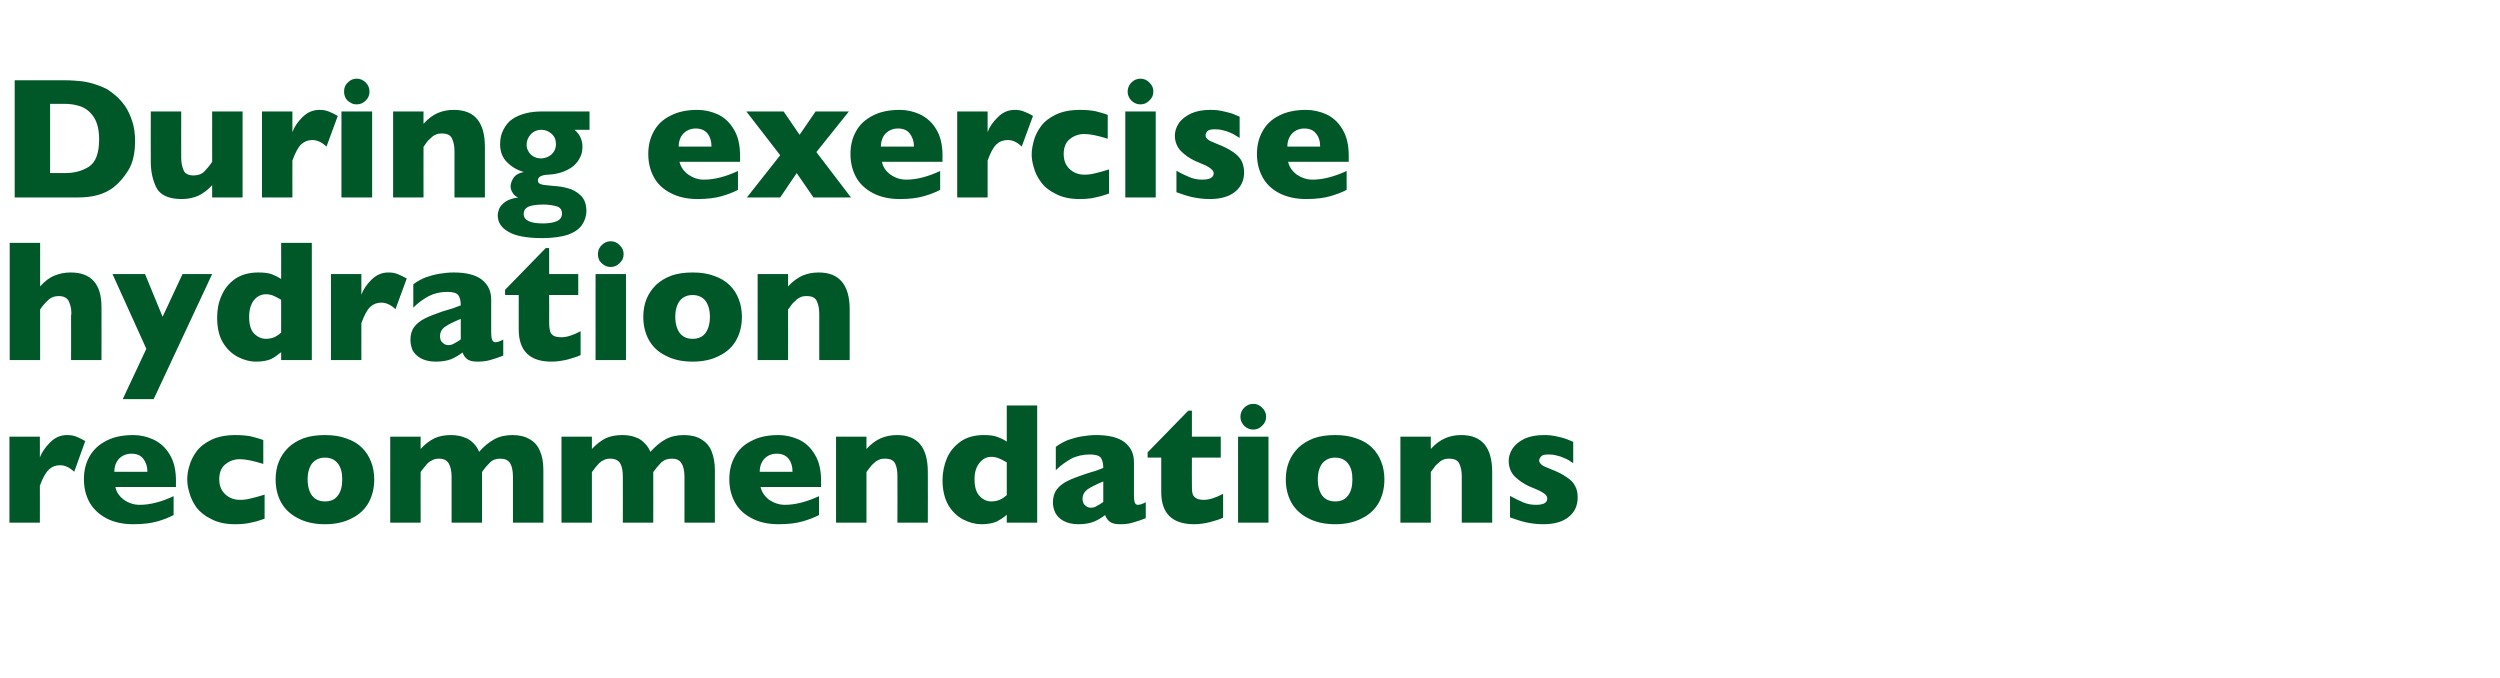
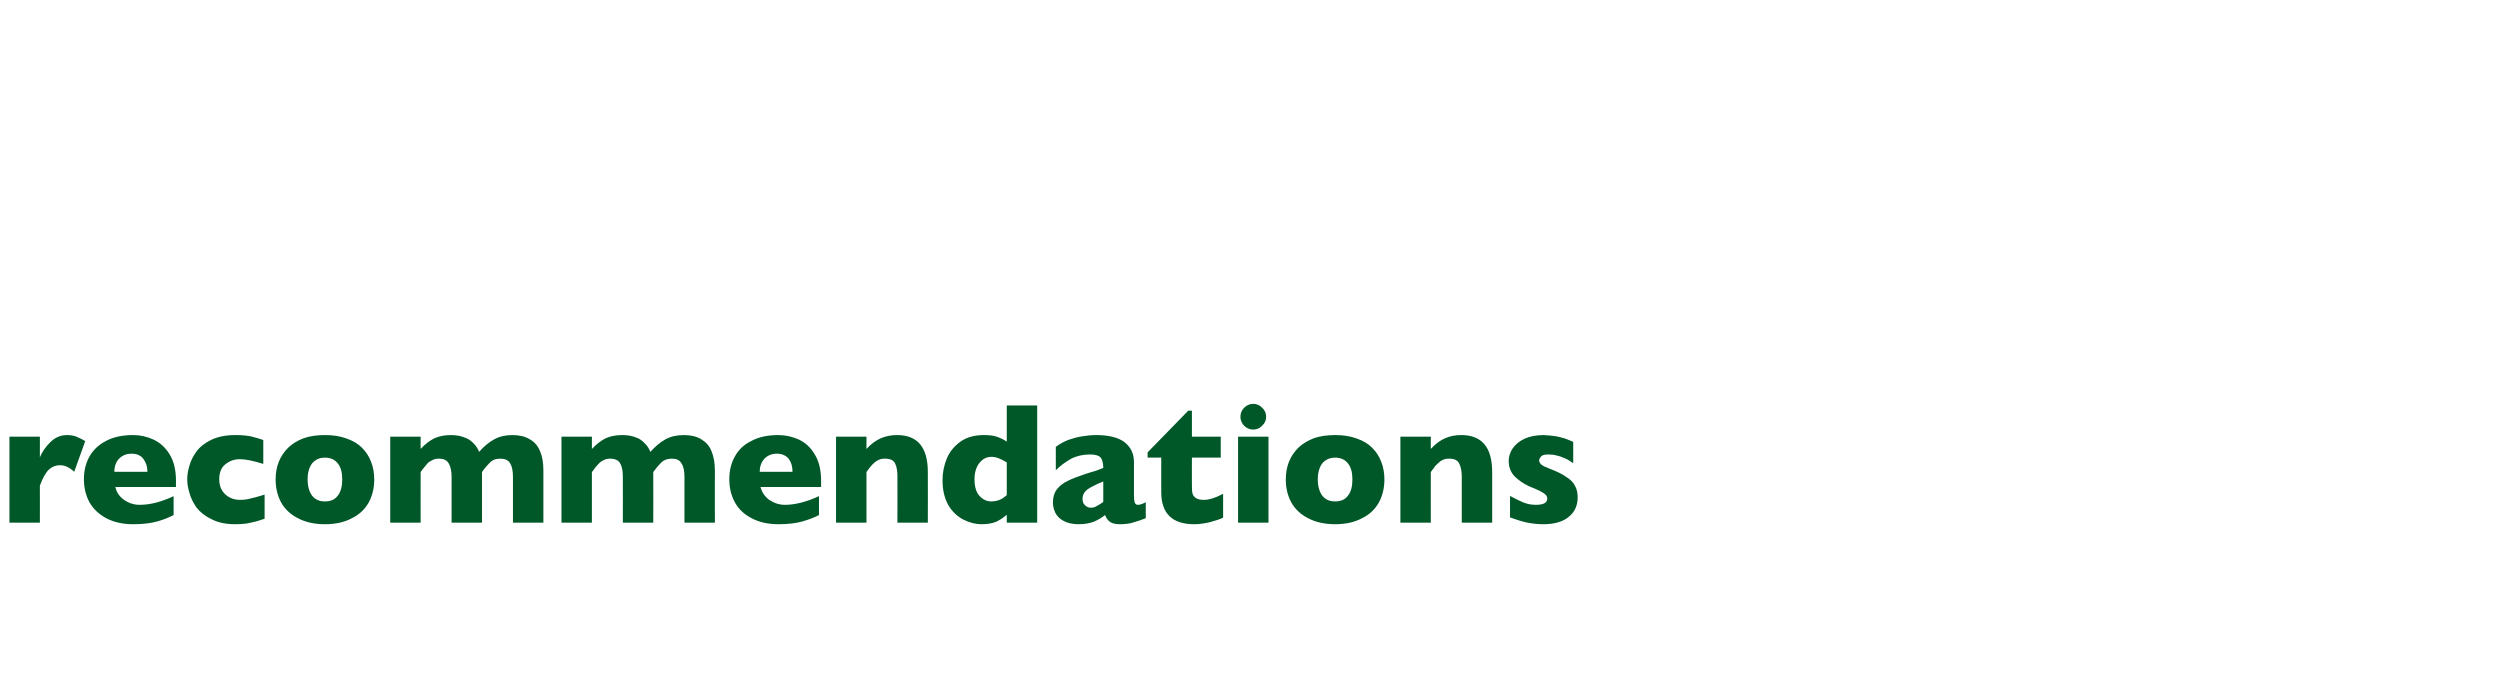
<svg xmlns="http://www.w3.org/2000/svg" version="1.1" width="953.3px" height="258.5px" viewBox="0 -30 953.3 258.5" style="top:-30px">
  <desc>During exercise hydration recommendations</desc>
  <defs />
  <g id="Polygon200505">
-     <path d="M 32.5 138.2 C 32.5 138.2 28.3 149.9 28.3 149.9 C 26.5 148.2 24.7 147.4 22.9 147.4 C 21.3 147.4 19.9 147.9 18.7 149 C 17.5 150.1 16.3 152.2 15.2 155.2 C 15.24 155.16 15.2 169.3 15.2 169.3 L 3.6 169.3 L 3.6 136.5 L 15.2 136.5 C 15.2 136.5 15.24 144.4 15.2 144.4 C 16 142.4 17.3 140.5 19.1 138.7 C 21 136.8 23.1 135.9 25.6 135.9 C 26.9 135.9 28.1 136.1 29.1 136.5 C 30 136.9 31.2 137.4 32.5 138.2 Z M 67.1 155.7 C 67.1 155.7 43.96 155.68 44 155.7 C 44.4 157.7 45.5 159.3 47.3 160.6 C 49 161.8 51 162.5 53.3 162.5 C 57.2 162.5 61.5 161.4 66.2 159.2 C 66.2 159.2 66.2 166.4 66.2 166.4 C 64.5 167.3 62.5 168.1 60.1 168.8 C 57.6 169.5 54.6 169.9 50.8 169.9 C 46.8 169.9 43.3 169.1 40.5 167.6 C 37.7 166.1 35.6 164.1 34.1 161.5 C 32.7 158.9 32 156 32 152.7 C 32 149.5 32.7 146.6 34.1 144.1 C 35.6 141.5 37.7 139.5 40.5 138.1 C 43.3 136.6 46.8 135.9 50.8 135.9 C 53.5 135.9 56.1 136.5 58.5 137.6 C 61 138.8 63.1 140.6 64.7 143.3 C 66.3 145.9 67.1 149.2 67.1 153.4 C 67.06 153.36 67.1 155.7 67.1 155.7 Z M 56.2 149.9 C 56.2 147.8 55.6 146.2 54.6 144.9 C 53.6 143.6 52.1 143 50.1 143 C 48.2 143 46.6 143.7 45.4 144.9 C 44.2 146.2 43.6 147.9 43.6 149.9 C 43.6 149.9 56.2 149.9 56.2 149.9 Z M 100.9 167.8 C 99.9 168.1 98.9 168.5 97.8 168.8 C 96.7 169.1 95.5 169.3 94.2 169.6 C 92.8 169.8 91.4 169.9 89.8 169.9 C 86.2 169.9 83.2 169.3 80.7 168 C 78.2 166.8 76.3 165.3 74.9 163.5 C 73.6 161.6 72.7 159.8 72.2 157.8 C 71.6 155.9 71.4 154.2 71.4 152.8 C 71.4 151.3 71.6 149.6 72.2 147.7 C 72.7 145.8 73.6 144 74.9 142.2 C 76.2 140.4 78.1 138.9 80.6 137.7 C 83.1 136.5 86.2 135.9 89.8 135.9 C 92.2 135.9 94.2 136.1 95.7 136.4 C 97.2 136.8 98.8 137.2 100.4 137.8 C 100.4 137.8 100.4 146.9 100.4 146.9 C 96.6 145.7 93.6 145.1 91.5 145.1 C 89.4 145.1 87.6 145.7 86 147 C 84.4 148.2 83.6 150.2 83.6 152.8 C 83.6 154.5 84 156 84.8 157.2 C 85.6 158.4 86.6 159.2 87.8 159.8 C 89 160.4 90.3 160.6 91.5 160.6 C 92.7 160.6 94 160.5 95.5 160.1 C 96.9 159.8 98.7 159.3 100.9 158.6 C 100.9 158.6 100.9 167.8 100.9 167.8 Z M 142.7 152.8 C 142.7 156.1 142 159 140.6 161.6 C 139.2 164.1 137.1 166.2 134.2 167.6 C 131.4 169.1 128 169.9 123.9 169.9 C 119.9 169.9 116.4 169.1 113.6 167.6 C 110.8 166.2 108.6 164.1 107.2 161.6 C 105.8 159 105.1 156.1 105.1 152.8 C 105.1 150.4 105.5 148.1 106.3 146.1 C 107.1 144.1 108.3 142.3 109.9 140.7 C 111.5 139.2 113.4 138 115.8 137.1 C 118.1 136.3 120.8 135.9 123.9 135.9 C 127 135.9 129.7 136.3 132.1 137.2 C 134.5 138 136.5 139.2 138 140.7 C 139.6 142.3 140.7 144 141.5 146.1 C 142.3 148.1 142.7 150.4 142.7 152.8 Z M 130.5 152.8 C 130.5 150.2 130 148.2 128.8 146.7 C 127.7 145.3 126.1 144.5 123.9 144.5 C 121.8 144.5 120.2 145.3 119 146.7 C 117.9 148.2 117.3 150.2 117.3 152.8 C 117.3 155.4 117.9 157.5 119 159 C 120.2 160.5 121.8 161.2 123.9 161.2 C 126.1 161.2 127.7 160.5 128.8 159 C 130 157.5 130.5 155.4 130.5 152.8 Z M 207.2 169.3 L 195.6 169.3 C 195.6 169.3 195.62 151.78 195.6 151.8 C 195.6 149.5 195.2 147.7 194.5 146.6 C 193.7 145.4 192.5 144.9 190.8 144.9 C 189.2 144.9 187.9 145.3 186.9 146.3 C 185.9 147.3 184.8 148.5 183.8 150 C 183.79 150.01 183.8 169.3 183.8 169.3 L 172.2 169.3 C 172.2 169.3 172.19 151.78 172.2 151.8 C 172.2 149.6 171.8 147.9 171.1 146.7 C 170.4 145.5 169.2 144.9 167.4 144.9 C 166.5 144.9 165.7 145 165 145.4 C 164.3 145.7 163.7 146.1 163.2 146.5 C 162.8 147 162.2 147.6 161.6 148.4 C 160.9 149.3 160.5 149.8 160.4 150 C 160.36 150.01 160.4 169.3 160.4 169.3 L 148.8 169.3 L 148.8 136.5 L 160.4 136.5 C 160.4 136.5 160.36 141.18 160.4 141.2 C 162.1 139.3 163.9 138 165.7 137.1 C 167.5 136.3 169.6 135.9 171.9 135.9 C 173 135.9 174.1 136 175.1 136.2 C 176.1 136.4 177.1 136.8 178.1 137.2 C 179.1 137.7 180 138.4 180.8 139.3 C 181.6 140.1 182.2 141.1 182.7 142.3 C 184.5 140.2 186.5 138.6 188.5 137.5 C 190.5 136.4 192.8 135.9 195.4 135.9 C 198 135.9 200.2 136.4 202 137.5 C 203.8 138.5 205.1 140 205.9 142 C 206.8 144 207.2 146.4 207.2 149.3 C 207.22 149.27 207.2 169.3 207.2 169.3 Z M 272.6 169.3 L 261 169.3 C 261 169.3 260.97 151.78 261 151.8 C 261 149.5 260.6 147.7 259.8 146.6 C 259.1 145.4 257.9 144.9 256.2 144.9 C 254.6 144.9 253.3 145.3 252.2 146.3 C 251.2 147.3 250.2 148.5 249.1 150 C 249.14 150.01 249.1 169.3 249.1 169.3 L 237.5 169.3 C 237.5 169.3 237.54 151.78 237.5 151.8 C 237.5 149.6 237.2 147.9 236.5 146.7 C 235.8 145.5 234.5 144.9 232.7 144.9 C 231.8 144.9 231.1 145 230.3 145.4 C 229.6 145.7 229 146.1 228.6 146.5 C 228.1 147 227.6 147.6 226.9 148.4 C 226.3 149.3 225.9 149.8 225.7 150 C 225.71 150.01 225.7 169.3 225.7 169.3 L 214.1 169.3 L 214.1 136.5 L 225.7 136.5 C 225.7 136.5 225.71 141.18 225.7 141.2 C 227.5 139.3 229.2 138 231 137.1 C 232.8 136.3 234.9 135.9 237.3 135.9 C 238.4 135.9 239.5 136 240.5 136.2 C 241.5 136.4 242.5 136.8 243.5 137.2 C 244.4 137.7 245.3 138.4 246.1 139.3 C 246.9 140.1 247.5 141.1 248 142.3 C 249.9 140.2 251.8 138.6 253.8 137.5 C 255.8 136.4 258.2 135.9 260.8 135.9 C 263.4 135.9 265.6 136.4 267.4 137.5 C 269.1 138.5 270.5 140 271.3 142 C 272.1 144 272.6 146.4 272.6 149.3 C 272.57 149.27 272.6 169.3 272.6 169.3 Z M 313.1 155.7 C 313.1 155.7 290.01 155.68 290 155.7 C 290.5 157.7 291.6 159.3 293.3 160.6 C 295.1 161.8 297.1 162.5 299.3 162.5 C 303.2 162.5 307.5 161.4 312.3 159.2 C 312.3 159.2 312.3 166.4 312.3 166.4 C 310.6 167.3 308.5 168.1 306.1 168.8 C 303.7 169.5 300.6 169.9 296.9 169.9 C 292.8 169.9 289.4 169.1 286.6 167.6 C 283.7 166.1 281.6 164.1 280.2 161.5 C 278.8 158.9 278.1 156 278.1 152.7 C 278.1 149.5 278.8 146.6 280.2 144.1 C 281.6 141.5 283.7 139.5 286.6 138.1 C 289.4 136.6 292.8 135.9 296.9 135.9 C 299.5 135.9 302.1 136.5 304.6 137.6 C 307.1 138.8 309.1 140.6 310.7 143.3 C 312.3 145.9 313.1 149.2 313.1 153.4 C 313.11 153.36 313.1 155.7 313.1 155.7 Z M 302.2 149.9 C 302.2 147.8 301.7 146.2 300.7 144.9 C 299.6 143.6 298.1 143 296.2 143 C 294.2 143 292.7 143.7 291.5 144.9 C 290.3 146.2 289.7 147.9 289.7 149.9 C 289.7 149.9 302.2 149.9 302.2 149.9 Z M 353.8 169.3 L 342.2 169.3 C 342.2 169.3 342.25 151.59 342.2 151.6 C 342.2 149.8 342 148.2 341.4 146.9 C 340.8 145.5 339.5 144.9 337.5 144.9 C 336.5 144.9 335.7 145 335 145.4 C 334.3 145.7 333.6 146.2 333 146.8 C 332.5 147.3 332 147.8 331.6 148.4 C 331.2 148.9 330.8 149.4 330.4 150 C 330.42 150.01 330.4 169.3 330.4 169.3 L 318.8 169.3 L 318.8 136.5 L 330.4 136.5 C 330.4 136.5 330.42 141.18 330.4 141.2 C 332.2 139.2 334.1 137.9 335.9 137.1 C 337.8 136.3 339.8 135.9 342.1 135.9 C 349.9 135.9 353.8 140.6 353.8 150 C 353.85 150.01 353.8 169.3 353.8 169.3 Z M 395.5 169.3 L 383.9 169.3 C 383.9 169.3 383.88 166.31 383.9 166.3 C 382.7 167.3 381.4 168.2 380 168.9 C 378.6 169.5 376.7 169.9 374.3 169.9 C 372 169.9 369.6 169.3 367.3 168.1 C 365 166.9 363.1 165.1 361.6 162.6 C 360.2 160.1 359.4 156.9 359.4 153.1 C 359.4 150.1 360 147.3 361.1 144.7 C 362.2 142.1 364 140 366.4 138.3 C 368.7 136.7 371.7 135.9 375.1 135.9 C 377.3 135.9 379 136.1 380.3 136.6 C 381.7 137.1 382.9 137.7 383.9 138.4 C 383.88 138.41 383.9 124.6 383.9 124.6 L 395.5 124.6 L 395.5 169.3 Z M 383.9 158.8 C 383.9 158.8 383.9 146.3 383.9 146.3 C 382.5 145.5 381.5 145 380.7 144.7 C 379.9 144.4 379 144.2 378 144.2 C 376.2 144.2 374.7 145 373.5 146.5 C 372.2 148.1 371.6 150.2 371.6 152.8 C 371.6 155.7 372.3 157.9 373.6 159.2 C 374.8 160.5 376.3 161.2 378 161.2 C 379.4 161.2 380.5 160.9 381.4 160.5 C 382.3 160.1 383.1 159.5 383.9 158.8 Z M 436.9 167.6 C 435.2 168.3 433.6 168.8 432.2 169.2 C 430.8 169.7 429 169.9 427 169.9 C 425.1 169.9 423.8 169.5 423 168.8 C 422.3 168.2 421.7 167.3 421.4 166.4 C 420.1 167.4 418.8 168.2 417.2 168.9 C 415.7 169.5 413.7 169.9 411.2 169.9 C 408.9 169.9 406.9 169.4 405.5 168.6 C 404 167.8 403 166.7 402.4 165.5 C 401.8 164.2 401.5 162.9 401.5 161.6 C 401.5 159.6 402 157.9 403 156.6 C 404 155.3 405.4 154.2 407.1 153.4 C 408.8 152.5 411.1 151.7 414 150.7 C 415.6 150.2 416.8 149.8 417.6 149.6 C 418.4 149.3 419.1 149.1 419.5 148.9 C 419.9 148.8 420.3 148.6 420.7 148.4 C 420.7 146.8 420.4 145.5 419.8 144.6 C 419.1 143.7 417.7 143.3 415.6 143.3 C 413.1 143.3 410.7 143.8 408.5 144.9 C 406.4 146.1 404.4 147.5 402.6 149.3 C 402.6 149.3 402.6 140.4 402.6 140.4 C 404 139.3 405.6 138.5 407.2 137.8 C 408.9 137.2 410.7 136.7 412.5 136.4 C 414.3 136.1 416.2 135.9 418 135.9 C 422.8 135.9 426.4 136.8 428.8 138.6 C 431.2 140.5 432.4 143 432.4 146.2 C 432.4 146.2 432.4 158.9 432.4 158.9 C 432.4 160.1 432.5 161 432.7 161.6 C 432.9 162.2 433.3 162.5 433.9 162.5 C 434.7 162.5 435.6 162.2 436.9 161.5 C 436.9 161.5 436.9 167.6 436.9 167.6 Z M 420.7 161.4 C 420.7 161.4 420.7 153.6 420.7 153.6 C 418 154.7 416 155.7 414.7 156.6 C 413.5 157.5 412.8 158.7 412.8 160.2 C 412.8 161.3 413.1 162.2 413.8 162.7 C 414.4 163.3 415.1 163.6 416 163.6 C 416.8 163.6 417.6 163.4 418.3 162.9 C 419.1 162.5 419.9 162 420.7 161.4 Z M 466.4 167.4 C 465.2 168 463.6 168.5 461.4 169.1 C 459.3 169.6 457.3 169.9 455.4 169.9 C 447 169.9 442.8 165.8 442.8 157.6 C 442.83 157.61 442.8 144.5 442.8 144.5 L 437.6 144.5 L 437.6 142.5 L 453.1 126.6 L 454.5 126.6 L 454.5 136.5 L 465.5 136.5 L 465.5 144.5 L 454.5 144.5 C 454.5 144.5 454.46 155.03 454.5 155 C 454.5 156.3 454.5 157.2 454.7 158 C 454.8 158.8 455.3 159.4 456 159.9 C 456.7 160.4 457.7 160.6 459.1 160.6 C 461 160.6 463.4 159.9 466.4 158.3 C 466.4 158.3 466.4 167.4 466.4 167.4 Z M 482.8 128.9 C 482.8 130.3 482.3 131.4 481.3 132.3 C 480.4 133.3 479.2 133.8 477.9 133.8 C 477 133.8 476.2 133.6 475.4 133.1 C 474.7 132.7 474.1 132.1 473.7 131.4 C 473.2 130.6 473 129.8 473 128.9 C 473 127.6 473.5 126.4 474.4 125.5 C 475.4 124.5 476.5 124 477.9 124 C 479.2 124 480.4 124.5 481.3 125.5 C 482.3 126.4 482.8 127.6 482.8 128.9 Z M 483.7 169.3 L 472.1 169.3 L 472.1 136.5 L 483.7 136.5 L 483.7 169.3 Z M 527.9 152.8 C 527.9 156.1 527.2 159 525.8 161.6 C 524.4 164.1 522.3 166.2 519.4 167.6 C 516.6 169.1 513.2 169.9 509.1 169.9 C 505.1 169.9 501.6 169.1 498.8 167.6 C 496 166.2 493.8 164.1 492.4 161.6 C 491 159 490.3 156.1 490.3 152.8 C 490.3 150.4 490.7 148.1 491.5 146.1 C 492.3 144.1 493.5 142.3 495.1 140.7 C 496.7 139.2 498.7 138 501 137.1 C 503.3 136.3 506 135.9 509.1 135.9 C 512.2 135.9 514.9 136.3 517.3 137.2 C 519.7 138 521.7 139.2 523.2 140.7 C 524.8 142.3 525.9 144 526.7 146.1 C 527.5 148.1 527.9 150.4 527.9 152.8 Z M 515.7 152.8 C 515.7 150.2 515.2 148.2 514 146.7 C 512.9 145.3 511.3 144.5 509.1 144.5 C 507 144.5 505.4 145.3 504.2 146.7 C 503.1 148.2 502.5 150.2 502.5 152.8 C 502.5 155.4 503.1 157.5 504.2 159 C 505.4 160.5 507 161.2 509.1 161.2 C 511.3 161.2 512.9 160.5 514 159 C 515.2 157.5 515.7 155.4 515.7 152.8 Z M 569 169.3 L 557.4 169.3 C 557.4 169.3 557.39 151.59 557.4 151.6 C 557.4 149.8 557.1 148.2 556.5 146.9 C 555.9 145.5 554.6 144.9 552.6 144.9 C 551.7 144.9 550.8 145 550.1 145.4 C 549.4 145.7 548.8 146.2 548.2 146.8 C 547.6 147.3 547.1 147.8 546.8 148.4 C 546.4 148.9 546 149.4 545.6 150 C 545.56 150.01 545.6 169.3 545.6 169.3 L 534 169.3 L 534 136.5 L 545.6 136.5 C 545.6 136.5 545.56 141.18 545.6 141.2 C 547.4 139.2 549.2 137.9 551.1 137.1 C 552.9 136.3 554.9 135.9 557.2 135.9 C 565.1 135.9 569 140.6 569 150 C 568.99 150.01 569 169.3 569 169.3 Z M 601.6 159.7 C 601.6 162.7 600.5 165.2 598.3 167 C 596.1 168.9 592.8 169.9 588.5 169.9 C 586.1 169.9 583.9 169.6 582 169.2 C 580.1 168.8 578.1 168.1 575.8 167.3 C 575.8 167.3 575.8 159.1 575.8 159.1 C 577.8 160.2 579.5 161 580.9 161.6 C 582.4 162.2 583.9 162.5 585.7 162.5 C 588.6 162.5 590 161.7 590 160.1 C 590 159.6 589.8 159.1 589.4 158.7 C 589 158.2 588.2 157.8 587.2 157.2 C 586.1 156.7 584.8 156.1 583 155.4 C 580.9 154.4 579 153.1 577.5 151.6 C 576 150 575.3 148 575.3 145.7 C 575.3 144.1 575.8 142.5 576.8 141 C 577.8 139.5 579.3 138.3 581.3 137.3 C 583.3 136.4 585.8 135.9 588.6 135.9 C 589.3 135.9 590.2 135.9 591.2 136 C 592.3 136.1 593.7 136.4 595.3 136.8 C 596.9 137.2 598.4 137.8 599.9 138.5 C 599.9 138.5 599.9 146.6 599.9 146.6 C 599.2 146.2 598.6 145.8 598.2 145.5 C 597.7 145.2 597.1 144.9 596.3 144.6 C 595.5 144.2 594.6 143.9 593.6 143.7 C 592.6 143.4 591.5 143.3 590.4 143.3 C 589.1 143.3 588.1 143.5 587.7 144 C 587.2 144.6 586.9 145.1 586.9 145.6 C 586.9 146.1 587.2 146.6 587.7 147.1 C 588.2 147.6 589.3 148.1 591.1 148.8 C 593.7 149.8 595.8 150.8 597.3 151.9 C 598.9 152.9 600 154 600.6 155.3 C 601.3 156.5 601.6 158 601.6 159.7 Z " stroke="none" fill="#005829" />
+     <path d="M 32.5 138.2 C 32.5 138.2 28.3 149.9 28.3 149.9 C 26.5 148.2 24.7 147.4 22.9 147.4 C 21.3 147.4 19.9 147.9 18.7 149 C 17.5 150.1 16.3 152.2 15.2 155.2 C 15.24 155.16 15.2 169.3 15.2 169.3 L 3.6 169.3 L 3.6 136.5 L 15.2 136.5 C 15.2 136.5 15.24 144.4 15.2 144.4 C 16 142.4 17.3 140.5 19.1 138.7 C 21 136.8 23.1 135.9 25.6 135.9 C 26.9 135.9 28.1 136.1 29.1 136.5 C 30 136.9 31.2 137.4 32.5 138.2 Z M 67.1 155.7 C 67.1 155.7 43.96 155.68 44 155.7 C 44.4 157.7 45.5 159.3 47.3 160.6 C 49 161.8 51 162.5 53.3 162.5 C 57.2 162.5 61.5 161.4 66.2 159.2 C 66.2 159.2 66.2 166.4 66.2 166.4 C 64.5 167.3 62.5 168.1 60.1 168.8 C 57.6 169.5 54.6 169.9 50.8 169.9 C 46.8 169.9 43.3 169.1 40.5 167.6 C 37.7 166.1 35.6 164.1 34.1 161.5 C 32.7 158.9 32 156 32 152.7 C 32 149.5 32.7 146.6 34.1 144.1 C 35.6 141.5 37.7 139.5 40.5 138.1 C 43.3 136.6 46.8 135.9 50.8 135.9 C 53.5 135.9 56.1 136.5 58.5 137.6 C 61 138.8 63.1 140.6 64.7 143.3 C 66.3 145.9 67.1 149.2 67.1 153.4 C 67.06 153.36 67.1 155.7 67.1 155.7 Z M 56.2 149.9 C 56.2 147.8 55.6 146.2 54.6 144.9 C 53.6 143.6 52.1 143 50.1 143 C 48.2 143 46.6 143.7 45.4 144.9 C 44.2 146.2 43.6 147.9 43.6 149.9 C 43.6 149.9 56.2 149.9 56.2 149.9 Z M 100.9 167.8 C 99.9 168.1 98.9 168.5 97.8 168.8 C 96.7 169.1 95.5 169.3 94.2 169.6 C 92.8 169.8 91.4 169.9 89.8 169.9 C 86.2 169.9 83.2 169.3 80.7 168 C 78.2 166.8 76.3 165.3 74.9 163.5 C 73.6 161.6 72.7 159.8 72.2 157.8 C 71.6 155.9 71.4 154.2 71.4 152.8 C 71.4 151.3 71.6 149.6 72.2 147.7 C 72.7 145.8 73.6 144 74.9 142.2 C 76.2 140.4 78.1 138.9 80.6 137.7 C 83.1 136.5 86.2 135.9 89.8 135.9 C 92.2 135.9 94.2 136.1 95.7 136.4 C 97.2 136.8 98.8 137.2 100.4 137.8 C 100.4 137.8 100.4 146.9 100.4 146.9 C 96.6 145.7 93.6 145.1 91.5 145.1 C 89.4 145.1 87.6 145.7 86 147 C 84.4 148.2 83.6 150.2 83.6 152.8 C 83.6 154.5 84 156 84.8 157.2 C 85.6 158.4 86.6 159.2 87.8 159.8 C 89 160.4 90.3 160.6 91.5 160.6 C 92.7 160.6 94 160.5 95.5 160.1 C 96.9 159.8 98.7 159.3 100.9 158.6 C 100.9 158.6 100.9 167.8 100.9 167.8 Z M 142.7 152.8 C 142.7 156.1 142 159 140.6 161.6 C 139.2 164.1 137.1 166.2 134.2 167.6 C 131.4 169.1 128 169.9 123.9 169.9 C 119.9 169.9 116.4 169.1 113.6 167.6 C 110.8 166.2 108.6 164.1 107.2 161.6 C 105.8 159 105.1 156.1 105.1 152.8 C 105.1 150.4 105.5 148.1 106.3 146.1 C 107.1 144.1 108.3 142.3 109.9 140.7 C 111.5 139.2 113.4 138 115.8 137.1 C 118.1 136.3 120.8 135.9 123.9 135.9 C 127 135.9 129.7 136.3 132.1 137.2 C 134.5 138 136.5 139.2 138 140.7 C 139.6 142.3 140.7 144 141.5 146.1 C 142.3 148.1 142.7 150.4 142.7 152.8 Z M 130.5 152.8 C 130.5 150.2 130 148.2 128.8 146.7 C 127.7 145.3 126.1 144.5 123.9 144.5 C 121.8 144.5 120.2 145.3 119 146.7 C 117.9 148.2 117.3 150.2 117.3 152.8 C 117.3 155.4 117.9 157.5 119 159 C 120.2 160.5 121.8 161.2 123.9 161.2 C 126.1 161.2 127.7 160.5 128.8 159 C 130 157.5 130.5 155.4 130.5 152.8 Z M 207.2 169.3 L 195.6 169.3 C 195.6 169.3 195.62 151.78 195.6 151.8 C 195.6 149.5 195.2 147.7 194.5 146.6 C 193.7 145.4 192.5 144.9 190.8 144.9 C 189.2 144.9 187.9 145.3 186.9 146.3 C 185.9 147.3 184.8 148.5 183.8 150 C 183.79 150.01 183.8 169.3 183.8 169.3 L 172.2 169.3 C 172.2 169.3 172.19 151.78 172.2 151.8 C 172.2 149.6 171.8 147.9 171.1 146.7 C 170.4 145.5 169.2 144.9 167.4 144.9 C 166.5 144.9 165.7 145 165 145.4 C 164.3 145.7 163.7 146.1 163.2 146.5 C 162.8 147 162.2 147.6 161.6 148.4 C 160.9 149.3 160.5 149.8 160.4 150 C 160.36 150.01 160.4 169.3 160.4 169.3 L 148.8 169.3 L 148.8 136.5 L 160.4 136.5 C 160.4 136.5 160.36 141.18 160.4 141.2 C 162.1 139.3 163.9 138 165.7 137.1 C 167.5 136.3 169.6 135.9 171.9 135.9 C 173 135.9 174.1 136 175.1 136.2 C 176.1 136.4 177.1 136.8 178.1 137.2 C 179.1 137.7 180 138.4 180.8 139.3 C 181.6 140.1 182.2 141.1 182.7 142.3 C 184.5 140.2 186.5 138.6 188.5 137.5 C 190.5 136.4 192.8 135.9 195.4 135.9 C 198 135.9 200.2 136.4 202 137.5 C 203.8 138.5 205.1 140 205.9 142 C 206.8 144 207.2 146.4 207.2 149.3 C 207.22 149.27 207.2 169.3 207.2 169.3 Z M 272.6 169.3 L 261 169.3 C 261 169.3 260.97 151.78 261 151.8 C 261 149.5 260.6 147.7 259.8 146.6 C 259.1 145.4 257.9 144.9 256.2 144.9 C 254.6 144.9 253.3 145.3 252.2 146.3 C 251.2 147.3 250.2 148.5 249.1 150 C 249.14 150.01 249.1 169.3 249.1 169.3 L 237.5 169.3 C 237.5 169.3 237.54 151.78 237.5 151.8 C 237.5 149.6 237.2 147.9 236.5 146.7 C 235.8 145.5 234.5 144.9 232.7 144.9 C 231.8 144.9 231.1 145 230.3 145.4 C 229.6 145.7 229 146.1 228.6 146.5 C 228.1 147 227.6 147.6 226.9 148.4 C 226.3 149.3 225.9 149.8 225.7 150 C 225.71 150.01 225.7 169.3 225.7 169.3 L 214.1 169.3 L 214.1 136.5 L 225.7 136.5 C 225.7 136.5 225.71 141.18 225.7 141.2 C 227.5 139.3 229.2 138 231 137.1 C 232.8 136.3 234.9 135.9 237.3 135.9 C 238.4 135.9 239.5 136 240.5 136.2 C 241.5 136.4 242.5 136.8 243.5 137.2 C 244.4 137.7 245.3 138.4 246.1 139.3 C 246.9 140.1 247.5 141.1 248 142.3 C 249.9 140.2 251.8 138.6 253.8 137.5 C 255.8 136.4 258.2 135.9 260.8 135.9 C 263.4 135.9 265.6 136.4 267.4 137.5 C 269.1 138.5 270.5 140 271.3 142 C 272.1 144 272.6 146.4 272.6 149.3 C 272.57 149.27 272.6 169.3 272.6 169.3 Z M 313.1 155.7 C 313.1 155.7 290.01 155.68 290 155.7 C 290.5 157.7 291.6 159.3 293.3 160.6 C 295.1 161.8 297.1 162.5 299.3 162.5 C 303.2 162.5 307.5 161.4 312.3 159.2 C 312.3 159.2 312.3 166.4 312.3 166.4 C 310.6 167.3 308.5 168.1 306.1 168.8 C 303.7 169.5 300.6 169.9 296.9 169.9 C 292.8 169.9 289.4 169.1 286.6 167.6 C 283.7 166.1 281.6 164.1 280.2 161.5 C 278.8 158.9 278.1 156 278.1 152.7 C 278.1 149.5 278.8 146.6 280.2 144.1 C 281.6 141.5 283.7 139.5 286.6 138.1 C 289.4 136.6 292.8 135.9 296.9 135.9 C 299.5 135.9 302.1 136.5 304.6 137.6 C 307.1 138.8 309.1 140.6 310.7 143.3 C 312.3 145.9 313.1 149.2 313.1 153.4 C 313.11 153.36 313.1 155.7 313.1 155.7 Z M 302.2 149.9 C 302.2 147.8 301.7 146.2 300.7 144.9 C 299.6 143.6 298.1 143 296.2 143 C 294.2 143 292.7 143.7 291.5 144.9 C 290.3 146.2 289.7 147.9 289.7 149.9 C 289.7 149.9 302.2 149.9 302.2 149.9 Z M 353.8 169.3 L 342.2 169.3 C 342.2 169.3 342.25 151.59 342.2 151.6 C 342.2 149.8 342 148.2 341.4 146.9 C 340.8 145.5 339.5 144.9 337.5 144.9 C 336.5 144.9 335.7 145 335 145.4 C 334.3 145.7 333.6 146.2 333 146.8 C 332.5 147.3 332 147.8 331.6 148.4 C 331.2 148.9 330.8 149.4 330.4 150 C 330.42 150.01 330.4 169.3 330.4 169.3 L 318.8 169.3 L 318.8 136.5 L 330.4 136.5 C 330.4 136.5 330.42 141.18 330.4 141.2 C 332.2 139.2 334.1 137.9 335.9 137.1 C 337.8 136.3 339.8 135.9 342.1 135.9 C 349.9 135.9 353.8 140.6 353.8 150 C 353.85 150.01 353.8 169.3 353.8 169.3 Z M 395.5 169.3 L 383.9 169.3 C 383.9 169.3 383.88 166.31 383.9 166.3 C 382.7 167.3 381.4 168.2 380 168.9 C 378.6 169.5 376.7 169.9 374.3 169.9 C 372 169.9 369.6 169.3 367.3 168.1 C 365 166.9 363.1 165.1 361.6 162.6 C 360.2 160.1 359.4 156.9 359.4 153.1 C 359.4 150.1 360 147.3 361.1 144.7 C 362.2 142.1 364 140 366.4 138.3 C 368.7 136.7 371.7 135.9 375.1 135.9 C 377.3 135.9 379 136.1 380.3 136.6 C 381.7 137.1 382.9 137.7 383.9 138.4 C 383.88 138.41 383.9 124.6 383.9 124.6 L 395.5 124.6 L 395.5 169.3 Z M 383.9 158.8 C 383.9 158.8 383.9 146.3 383.9 146.3 C 382.5 145.5 381.5 145 380.7 144.7 C 379.9 144.4 379 144.2 378 144.2 C 376.2 144.2 374.7 145 373.5 146.5 C 372.2 148.1 371.6 150.2 371.6 152.8 C 371.6 155.7 372.3 157.9 373.6 159.2 C 374.8 160.5 376.3 161.2 378 161.2 C 379.4 161.2 380.5 160.9 381.4 160.5 C 382.3 160.1 383.1 159.5 383.9 158.8 Z M 436.9 167.6 C 435.2 168.3 433.6 168.8 432.2 169.2 C 430.8 169.7 429 169.9 427 169.9 C 425.1 169.9 423.8 169.5 423 168.8 C 422.3 168.2 421.7 167.3 421.4 166.4 C 420.1 167.4 418.8 168.2 417.2 168.9 C 415.7 169.5 413.7 169.9 411.2 169.9 C 408.9 169.9 406.9 169.4 405.5 168.6 C 404 167.8 403 166.7 402.4 165.5 C 401.8 164.2 401.5 162.9 401.5 161.6 C 401.5 159.6 402 157.9 403 156.6 C 404 155.3 405.4 154.2 407.1 153.4 C 408.8 152.5 411.1 151.7 414 150.7 C 415.6 150.2 416.8 149.8 417.6 149.6 C 418.4 149.3 419.1 149.1 419.5 148.9 C 419.9 148.8 420.3 148.6 420.7 148.4 C 420.7 146.8 420.4 145.5 419.8 144.6 C 419.1 143.7 417.7 143.3 415.6 143.3 C 413.1 143.3 410.7 143.8 408.5 144.9 C 406.4 146.1 404.4 147.5 402.6 149.3 C 402.6 149.3 402.6 140.4 402.6 140.4 C 404 139.3 405.6 138.5 407.2 137.8 C 408.9 137.2 410.7 136.7 412.5 136.4 C 414.3 136.1 416.2 135.9 418 135.9 C 422.8 135.9 426.4 136.8 428.8 138.6 C 431.2 140.5 432.4 143 432.4 146.2 C 432.4 146.2 432.4 158.9 432.4 158.9 C 432.4 160.1 432.5 161 432.7 161.6 C 432.9 162.2 433.3 162.5 433.9 162.5 C 434.7 162.5 435.6 162.2 436.9 161.5 C 436.9 161.5 436.9 167.6 436.9 167.6 Z M 420.7 161.4 C 420.7 161.4 420.7 153.6 420.7 153.6 C 418 154.7 416 155.7 414.7 156.6 C 413.5 157.5 412.8 158.7 412.8 160.2 C 412.8 161.3 413.1 162.2 413.8 162.7 C 414.4 163.3 415.1 163.6 416 163.6 C 416.8 163.6 417.6 163.4 418.3 162.9 C 419.1 162.5 419.9 162 420.7 161.4 Z M 466.4 167.4 C 465.2 168 463.6 168.5 461.4 169.1 C 459.3 169.6 457.3 169.9 455.4 169.9 C 447 169.9 442.8 165.8 442.8 157.6 C 442.83 157.61 442.8 144.5 442.8 144.5 L 437.6 144.5 L 437.6 142.5 L 453.1 126.6 L 454.5 126.6 L 454.5 136.5 L 465.5 136.5 L 465.5 144.5 L 454.5 144.5 C 454.5 144.5 454.46 155.03 454.5 155 C 454.5 156.3 454.5 157.2 454.7 158 C 454.8 158.8 455.3 159.4 456 159.9 C 456.7 160.4 457.7 160.6 459.1 160.6 C 461 160.6 463.4 159.9 466.4 158.3 C 466.4 158.3 466.4 167.4 466.4 167.4 Z M 482.8 128.9 C 482.8 130.3 482.3 131.4 481.3 132.3 C 480.4 133.3 479.2 133.8 477.9 133.8 C 477 133.8 476.2 133.6 475.4 133.1 C 474.7 132.7 474.1 132.1 473.7 131.4 C 473.2 130.6 473 129.8 473 128.9 C 473 127.6 473.5 126.4 474.4 125.5 C 475.4 124.5 476.5 124 477.9 124 C 479.2 124 480.4 124.5 481.3 125.5 C 482.3 126.4 482.8 127.6 482.8 128.9 Z M 483.7 169.3 L 472.1 169.3 L 472.1 136.5 L 483.7 136.5 L 483.7 169.3 Z M 527.9 152.8 C 527.9 156.1 527.2 159 525.8 161.6 C 524.4 164.1 522.3 166.2 519.4 167.6 C 516.6 169.1 513.2 169.9 509.1 169.9 C 505.1 169.9 501.6 169.1 498.8 167.6 C 496 166.2 493.8 164.1 492.4 161.6 C 491 159 490.3 156.1 490.3 152.8 C 490.3 150.4 490.7 148.1 491.5 146.1 C 492.3 144.1 493.5 142.3 495.1 140.7 C 496.7 139.2 498.7 138 501 137.1 C 503.3 136.3 506 135.9 509.1 135.9 C 512.2 135.9 514.9 136.3 517.3 137.2 C 519.7 138 521.7 139.2 523.2 140.7 C 524.8 142.3 525.9 144 526.7 146.1 C 527.5 148.1 527.9 150.4 527.9 152.8 Z M 515.7 152.8 C 515.7 150.2 515.2 148.2 514 146.7 C 512.9 145.3 511.3 144.5 509.1 144.5 C 507 144.5 505.4 145.3 504.2 146.7 C 503.1 148.2 502.5 150.2 502.5 152.8 C 502.5 155.4 503.1 157.5 504.2 159 C 505.4 160.5 507 161.2 509.1 161.2 C 511.3 161.2 512.9 160.5 514 159 C 515.2 157.5 515.7 155.4 515.7 152.8 Z M 569 169.3 L 557.4 169.3 C 557.4 169.3 557.39 151.59 557.4 151.6 C 557.4 149.8 557.1 148.2 556.5 146.9 C 555.9 145.5 554.6 144.9 552.6 144.9 C 551.7 144.9 550.8 145 550.1 145.4 C 549.4 145.7 548.8 146.2 548.2 146.8 C 547.6 147.3 547.1 147.8 546.8 148.4 C 546.4 148.9 546 149.4 545.6 150 C 545.56 150.01 545.6 169.3 545.6 169.3 L 534 169.3 L 534 136.5 L 545.6 136.5 C 545.6 136.5 545.56 141.18 545.6 141.2 C 547.4 139.2 549.2 137.9 551.1 137.1 C 552.9 136.3 554.9 135.9 557.2 135.9 C 565.1 135.9 569 140.6 569 150 C 568.99 150.01 569 169.3 569 169.3 Z M 601.6 159.7 C 601.6 162.7 600.5 165.2 598.3 167 C 596.1 168.9 592.8 169.9 588.5 169.9 C 586.1 169.9 583.9 169.6 582 169.2 C 580.1 168.8 578.1 168.1 575.8 167.3 C 575.8 167.3 575.8 159.1 575.8 159.1 C 577.8 160.2 579.5 161 580.9 161.6 C 582.4 162.2 583.9 162.5 585.7 162.5 C 588.6 162.5 590 161.7 590 160.1 C 590 159.6 589.8 159.1 589.4 158.7 C 589 158.2 588.2 157.8 587.2 157.2 C 586.1 156.7 584.8 156.1 583 155.4 C 580.9 154.4 579 153.1 577.5 151.6 C 576 150 575.3 148 575.3 145.7 C 575.3 144.1 575.8 142.5 576.8 141 C 577.8 139.5 579.3 138.3 581.3 137.3 C 583.3 136.4 585.8 135.9 588.6 135.9 C 592.3 136.1 593.7 136.4 595.3 136.8 C 596.9 137.2 598.4 137.8 599.9 138.5 C 599.9 138.5 599.9 146.6 599.9 146.6 C 599.2 146.2 598.6 145.8 598.2 145.5 C 597.7 145.2 597.1 144.9 596.3 144.6 C 595.5 144.2 594.6 143.9 593.6 143.7 C 592.6 143.4 591.5 143.3 590.4 143.3 C 589.1 143.3 588.1 143.5 587.7 144 C 587.2 144.6 586.9 145.1 586.9 145.6 C 586.9 146.1 587.2 146.6 587.7 147.1 C 588.2 147.6 589.3 148.1 591.1 148.8 C 593.7 149.8 595.8 150.8 597.3 151.9 C 598.9 152.9 600 154 600.6 155.3 C 601.3 156.5 601.6 158 601.6 159.7 Z " stroke="none" fill="#005829" />
  </g>
  <g id="Polygon200504">
-     <path d="M 38.7 107.3 L 27.1 107.3 C 27.1 107.3 27.13 90.26 27.1 90.3 C 27.1 90.1 27.1 90 27.2 89.9 C 27.2 89.8 27.2 89.5 27.2 89.1 C 27.2 87.6 26.8 86.1 26.2 84.8 C 25.5 83.5 24.2 82.9 22.4 82.9 C 20.9 82.9 19.6 83.3 18.5 84.3 C 17.4 85.3 16.3 86.5 15.3 88 C 15.31 88.01 15.3 107.3 15.3 107.3 L 3.7 107.3 L 3.7 62.6 L 15.3 62.6 C 15.3 62.6 15.31 79.18 15.3 79.2 C 17.2 77.1 19.1 75.7 21 75 C 22.8 74.3 24.8 73.9 26.9 73.9 C 34.8 73.9 38.7 78.3 38.7 87.1 C 38.74 87.14 38.7 107.3 38.7 107.3 Z M 80.9 74.5 L 58.6 122.2 L 46.8 122.2 L 55.8 103 L 42.9 74.5 L 55.3 74.5 L 62 90.8 L 69.6 74.5 L 80.9 74.5 Z M 118.9 107.3 L 107.2 107.3 C 107.2 107.3 107.25 104.31 107.2 104.3 C 106 105.3 104.7 106.2 103.4 106.9 C 102 107.5 100.1 107.9 97.7 107.9 C 95.3 107.9 93 107.3 90.7 106.1 C 88.4 104.9 86.5 103.1 85 100.6 C 83.5 98.1 82.8 94.9 82.8 91.1 C 82.8 88.1 83.3 85.3 84.5 82.7 C 85.6 80.1 87.3 78 89.7 76.3 C 92.1 74.7 95 73.9 98.5 73.9 C 100.6 73.9 102.4 74.1 103.7 74.6 C 105 75.1 106.2 75.7 107.2 76.4 C 107.25 76.41 107.2 62.6 107.2 62.6 L 118.9 62.6 L 118.9 107.3 Z M 107.2 96.8 C 107.2 96.8 107.2 84.3 107.2 84.3 C 105.9 83.5 104.8 83 104.1 82.7 C 103.3 82.4 102.4 82.2 101.4 82.2 C 99.6 82.2 98 83 96.8 84.5 C 95.6 86.1 95 88.2 95 90.8 C 95 93.7 95.6 95.9 96.9 97.2 C 98.2 98.5 99.7 99.2 101.4 99.2 C 102.8 99.2 103.9 98.9 104.8 98.5 C 105.6 98.1 106.5 97.5 107.2 96.8 Z M 155.1 76.2 C 155.1 76.2 150.8 87.9 150.8 87.9 C 149 86.2 147.2 85.4 145.4 85.4 C 143.8 85.4 142.4 85.9 141.2 87 C 140 88.1 138.9 90.2 137.8 93.2 C 137.77 93.16 137.8 107.3 137.8 107.3 L 126.2 107.3 L 126.2 74.5 L 137.8 74.5 C 137.8 74.5 137.77 82.4 137.8 82.4 C 138.5 80.4 139.8 78.5 141.6 76.7 C 143.5 74.8 145.7 73.9 148.1 73.9 C 149.5 73.9 150.6 74.1 151.6 74.5 C 152.6 74.9 153.7 75.4 155.1 76.2 Z M 191.9 105.6 C 190.2 106.3 188.6 106.8 187.2 107.2 C 185.7 107.7 184 107.9 182 107.9 C 180.1 107.9 178.7 107.5 178 106.8 C 177.2 106.2 176.7 105.3 176.4 104.4 C 175.1 105.4 173.7 106.2 172.2 106.9 C 170.7 107.5 168.7 107.9 166.2 107.9 C 163.8 107.9 161.9 107.4 160.4 106.6 C 159 105.8 157.9 104.7 157.3 103.5 C 156.8 102.2 156.5 100.9 156.5 99.6 C 156.5 97.6 157 95.9 158 94.6 C 159 93.3 160.4 92.2 162.1 91.4 C 163.8 90.5 166.1 89.7 168.9 88.7 C 170.5 88.2 171.8 87.8 172.6 87.6 C 173.4 87.3 174 87.1 174.4 86.9 C 174.9 86.8 175.3 86.6 175.7 86.4 C 175.7 84.8 175.4 83.5 174.8 82.6 C 174.1 81.7 172.7 81.3 170.6 81.3 C 168 81.3 165.7 81.8 163.5 82.9 C 161.3 84.1 159.4 85.5 157.6 87.3 C 157.6 87.3 157.6 78.4 157.6 78.4 C 159 77.3 160.6 76.5 162.2 75.8 C 163.9 75.2 165.7 74.7 167.5 74.4 C 169.3 74.1 171.2 73.9 173 73.9 C 177.8 73.9 181.3 74.8 183.7 76.6 C 186.1 78.5 187.3 81 187.3 84.2 C 187.3 84.2 187.3 96.9 187.3 96.9 C 187.3 98.1 187.4 99 187.7 99.6 C 187.9 100.2 188.3 100.5 188.9 100.5 C 189.6 100.5 190.6 100.2 191.9 99.5 C 191.9 99.5 191.9 105.6 191.9 105.6 Z M 175.7 99.4 C 175.7 99.4 175.7 91.6 175.7 91.6 C 173 92.7 171 93.7 169.7 94.6 C 168.4 95.5 167.8 96.7 167.8 98.2 C 167.8 99.3 168.1 100.2 168.8 100.7 C 169.4 101.3 170.1 101.6 171 101.6 C 171.8 101.6 172.5 101.4 173.3 100.9 C 174.1 100.5 174.9 100 175.7 99.4 Z M 221.4 105.4 C 220.2 106 218.5 106.5 216.4 107.1 C 214.3 107.6 212.3 107.9 210.3 107.9 C 202 107.9 197.8 103.8 197.8 95.6 C 197.81 95.61 197.8 82.5 197.8 82.5 L 192.6 82.5 L 192.6 80.5 L 208.1 64.6 L 209.4 64.6 L 209.4 74.5 L 220.5 74.5 L 220.5 82.5 L 209.4 82.5 C 209.4 82.5 209.44 93.03 209.4 93 C 209.4 94.3 209.5 95.2 209.7 96 C 209.8 96.8 210.2 97.4 210.9 97.9 C 211.6 98.4 212.7 98.6 214.1 98.6 C 216 98.6 218.4 97.9 221.4 96.3 C 221.4 96.3 221.4 105.4 221.4 105.4 Z M 237.8 66.9 C 237.8 68.3 237.3 69.4 236.3 70.3 C 235.4 71.3 234.2 71.8 232.9 71.8 C 232 71.8 231.1 71.6 230.4 71.1 C 229.7 70.7 229.1 70.1 228.6 69.4 C 228.2 68.6 228 67.8 228 66.9 C 228 65.6 228.5 64.4 229.4 63.5 C 230.4 62.5 231.5 62 232.9 62 C 234.2 62 235.4 62.5 236.3 63.5 C 237.3 64.4 237.8 65.6 237.8 66.9 Z M 238.7 107.3 L 227.1 107.3 L 227.1 74.5 L 238.7 74.5 L 238.7 107.3 Z M 282.9 90.8 C 282.9 94.1 282.2 97 280.8 99.6 C 279.4 102.1 277.3 104.2 274.4 105.6 C 271.6 107.1 268.2 107.9 264.1 107.9 C 260 107.9 256.6 107.1 253.8 105.6 C 250.9 104.2 248.8 102.1 247.4 99.6 C 246 97 245.3 94.1 245.3 90.8 C 245.3 88.4 245.7 86.1 246.5 84.1 C 247.3 82.1 248.5 80.3 250.1 78.7 C 251.7 77.2 253.6 76 256 75.1 C 258.3 74.3 261 73.9 264.1 73.9 C 267.2 73.9 269.9 74.3 272.3 75.2 C 274.7 76 276.6 77.2 278.2 78.7 C 279.8 80.3 280.9 82 281.7 84.1 C 282.5 86.1 282.9 88.4 282.9 90.8 Z M 270.7 90.8 C 270.7 88.2 270.1 86.2 269 84.7 C 267.9 83.3 266.2 82.5 264.1 82.5 C 262 82.5 260.3 83.3 259.2 84.7 C 258.1 86.2 257.5 88.2 257.5 90.8 C 257.5 93.4 258.1 95.5 259.2 97 C 260.4 98.5 262 99.2 264.1 99.2 C 266.2 99.2 267.9 98.5 269 97 C 270.1 95.5 270.7 93.4 270.7 90.8 Z M 324 107.3 L 312.4 107.3 C 312.4 107.3 312.37 89.59 312.4 89.6 C 312.4 87.8 312.1 86.2 311.5 84.9 C 310.9 83.5 309.6 82.9 307.6 82.9 C 306.7 82.9 305.8 83 305.1 83.4 C 304.4 83.7 303.7 84.2 303.2 84.8 C 302.6 85.3 302.1 85.8 301.7 86.4 C 301.4 86.9 301 87.4 300.5 88 C 300.54 88.01 300.5 107.3 300.5 107.3 L 288.9 107.3 L 288.9 74.5 L 300.5 74.5 C 300.5 74.5 300.54 79.18 300.5 79.2 C 302.4 77.2 304.2 75.9 306 75.1 C 307.9 74.3 309.9 73.9 312.2 73.9 C 320 73.9 324 78.6 324 88 C 323.97 88.01 324 107.3 324 107.3 Z " stroke="none" fill="#005829" />
-   </g>
+     </g>
  <g id="Polygon200503">
-     <path d="M 51.5 23.8 C 51.5 28.3 50.7 32 49 34.8 C 47.4 37.5 45.4 39.8 43.2 41.5 C 39.9 44 35.5 45.3 29.7 45.3 C 29.71 45.28 5.6 45.3 5.6 45.3 L 5.6 0.6 C 5.6 0.6 24.17 0.61 24.2 0.6 C 27 0.6 29.4 0.8 31.3 1 C 33.3 1.3 35.1 1.7 36.7 2.3 C 38.3 2.8 39.6 3.4 40.8 4 C 41.9 4.7 42.9 5.4 43.8 6.2 C 45.3 7.4 46.6 8.9 47.8 10.6 C 48.9 12.3 49.8 14.2 50.5 16.5 C 51.2 18.7 51.5 21.1 51.5 23.8 Z M 37.8 23.2 C 37.8 19.5 37.1 16.7 35.8 14.7 C 34.4 12.6 32.7 11.3 30.8 10.6 C 28.8 9.9 26.8 9.6 24.8 9.6 C 24.81 9.57 19.1 9.6 19.1 9.6 L 19.1 36 C 19.1 36 24.81 36.03 24.8 36 C 28.3 36 31.4 35.2 34 33.5 C 36.5 31.8 37.8 28.4 37.8 23.2 Z M 92.5 45.3 L 80.9 45.3 C 80.9 45.3 80.89 40.61 80.9 40.6 C 79.3 42.4 77.5 43.7 75.7 44.6 C 73.9 45.4 71.8 45.9 69.3 45.9 C 64.3 45.9 61.1 44.4 59.6 41.5 C 58.2 38.6 57.5 35.4 57.5 31.7 C 57.46 31.74 57.5 12.5 57.5 12.5 L 69.1 12.5 C 69.1 12.5 69.06 30.2 69.1 30.2 C 69.1 32 69.4 33.5 70 34.9 C 70.5 36.2 71.8 36.9 73.8 36.9 C 75.5 36.9 76.9 36.4 77.9 35.4 C 78.8 34.5 79.9 33.2 80.9 31.7 C 80.89 31.74 80.9 12.5 80.9 12.5 L 92.5 12.5 L 92.5 45.3 Z M 128.8 14.2 C 128.8 14.2 124.5 25.9 124.5 25.9 C 122.7 24.2 120.9 23.4 119.1 23.4 C 117.5 23.4 116.1 23.9 114.9 25 C 113.7 26.1 112.6 28.2 111.5 31.2 C 111.47 31.16 111.5 45.3 111.5 45.3 L 99.9 45.3 L 99.9 12.5 L 111.5 12.5 C 111.5 12.5 111.47 20.4 111.5 20.4 C 112.2 18.4 113.5 16.5 115.3 14.7 C 117.2 12.8 119.4 11.9 121.8 11.9 C 123.2 11.9 124.3 12.1 125.3 12.5 C 126.3 12.9 127.4 13.4 128.8 14.2 Z M 140.9 4.9 C 140.9 6.3 140.4 7.4 139.5 8.3 C 138.5 9.3 137.4 9.8 136 9.8 C 135.1 9.8 134.3 9.6 133.6 9.1 C 132.8 8.7 132.2 8.1 131.8 7.4 C 131.4 6.6 131.2 5.8 131.2 4.9 C 131.2 3.6 131.6 2.4 132.6 1.5 C 133.5 0.5 134.7 0 136 0 C 137.4 0 138.5 0.5 139.5 1.5 C 140.4 2.4 140.9 3.6 140.9 4.9 Z M 141.9 45.3 L 130.2 45.3 L 130.2 12.5 L 141.9 12.5 L 141.9 45.3 Z M 184.9 45.3 L 173.3 45.3 C 173.3 45.3 173.28 27.59 173.3 27.6 C 173.3 25.8 173 24.2 172.4 22.9 C 171.8 21.5 170.5 20.9 168.5 20.9 C 167.6 20.9 166.7 21 166 21.4 C 165.3 21.7 164.7 22.2 164.1 22.8 C 163.5 23.3 163 23.8 162.6 24.4 C 162.3 24.9 161.9 25.4 161.5 26 C 161.46 26.01 161.5 45.3 161.5 45.3 L 149.9 45.3 L 149.9 12.5 L 161.5 12.5 C 161.5 12.5 161.46 17.18 161.5 17.2 C 163.3 15.2 165.1 13.9 166.9 13.1 C 168.8 12.3 170.8 11.9 173.1 11.9 C 181 11.9 184.9 16.6 184.9 26 C 184.88 26.01 184.9 45.3 184.9 45.3 Z M 224.8 19.5 C 224.8 19.5 219.11 19.46 219.1 19.5 C 221.1 21.2 222.1 23.4 222.1 25.9 C 222.1 27.3 221.9 28.6 221.3 29.8 C 220.7 31.1 219.9 32.2 218.8 33.2 C 217.7 34.1 216.3 34.9 214.7 35.5 C 213.1 36.1 211.2 36.5 209.1 36.6 C 206.4 36.7 205.1 37.5 205.1 38.8 C 205.1 39.3 205.3 39.7 205.6 39.9 C 205.9 40.2 206.5 40.3 207.2 40.5 C 208 40.6 209.2 40.7 211 40.9 C 213 41 214.8 41.3 216.6 41.8 C 218.3 42.2 219.9 43.1 221.4 44.5 C 222.8 45.8 223.6 47.8 223.6 50.4 C 223.6 52.4 223 54.2 221.9 55.8 C 220.8 57.4 219 58.6 216.6 59.5 C 214.1 60.3 210.8 60.8 206.8 60.8 C 200.9 60.8 196.6 60 193.9 58.4 C 191.2 56.9 189.8 54.8 189.8 52.1 C 189.8 51.4 190 50.6 190.3 49.7 C 190.7 48.8 191.4 47.9 192.6 47 C 193.7 46.2 195.4 45.6 197.6 45.3 C 196.8 45 196.1 44.5 195.6 43.7 C 195 42.8 194.7 42 194.7 41.1 C 194.7 40 195.1 38.9 195.9 37.7 C 196.7 36.6 198 35.9 199.7 35.6 C 197.3 34.9 195.2 33.7 193.4 31.9 C 191.6 30.2 190.7 27.8 190.7 25 C 190.7 22.9 191.1 21 192 19.4 C 192.8 17.8 193.9 16.4 195.4 15.4 C 196.9 14.4 198.5 13.7 200.5 13.2 C 202.4 12.7 204.5 12.5 206.8 12.5 C 206.83 12.47 224.8 12.5 224.8 12.5 L 224.8 19.5 Z M 212 25 C 212 23.4 211.5 22 210.3 21 C 209.2 20 207.9 19.5 206.5 19.5 C 204.8 19.5 203.4 20.1 202.3 21.3 C 201.3 22.5 200.8 23.8 200.8 25.1 C 200.8 26.1 201 26.9 201.5 27.7 C 201.9 28.5 202.5 29.1 203.3 29.6 C 204.1 30.1 205.1 30.4 206.2 30.4 C 207.9 30.4 209.3 29.8 210.4 28.8 C 211.5 27.7 212 26.5 212 25 Z M 214.3 51.4 C 214.3 50 213.6 49 212 48.6 C 210.5 48.2 208.9 48 207.3 48 C 204.6 48 202.7 48.3 201.5 48.8 C 200.3 49.4 199.7 50.3 199.7 51.6 C 199.7 54 202.1 55.2 207.1 55.2 C 209.3 55.2 211.1 54.9 212.4 54.3 C 213.7 53.7 214.3 52.7 214.3 51.4 Z M 282.2 31.7 C 282.2 31.7 259.13 31.68 259.1 31.7 C 259.6 33.7 260.7 35.3 262.5 36.6 C 264.2 37.8 266.2 38.5 268.4 38.5 C 272.4 38.5 276.7 37.4 281.4 35.2 C 281.4 35.2 281.4 42.4 281.4 42.4 C 279.7 43.3 277.6 44.1 275.2 44.8 C 272.8 45.5 269.7 45.9 266 45.9 C 262 45.9 258.5 45.1 255.7 43.6 C 252.8 42.1 250.7 40.1 249.3 37.5 C 247.9 34.9 247.2 32 247.2 28.7 C 247.2 25.5 247.9 22.6 249.3 20.1 C 250.7 17.5 252.8 15.5 255.7 14.1 C 258.5 12.6 262 11.9 266 11.9 C 268.7 11.9 271.2 12.5 273.7 13.6 C 276.2 14.8 278.2 16.6 279.8 19.3 C 281.4 21.9 282.2 25.2 282.2 29.4 C 282.24 29.36 282.2 31.7 282.2 31.7 Z M 271.3 25.9 C 271.3 23.8 270.8 22.2 269.8 20.9 C 268.7 19.6 267.2 19 265.3 19 C 263.4 19 261.8 19.7 260.6 20.9 C 259.4 22.2 258.8 23.9 258.8 25.9 C 258.8 25.9 271.3 25.9 271.3 25.9 Z M 324.5 45.3 L 310.2 45.3 L 303.8 36 L 297.5 45.3 L 284.8 45.3 L 297.5 29.2 L 284.6 12.5 L 298.8 12.5 L 304.9 21.4 L 311 12.5 L 323.7 12.5 L 311.3 28 L 324.5 45.3 Z M 359.4 31.7 C 359.4 31.7 336.25 31.68 336.3 31.7 C 336.7 33.7 337.8 35.3 339.6 36.6 C 341.3 37.8 343.3 38.5 345.6 38.5 C 349.5 38.5 353.8 37.4 358.5 35.2 C 358.5 35.2 358.5 42.4 358.5 42.4 C 356.8 43.3 354.8 44.1 352.3 44.8 C 349.9 45.5 346.9 45.9 343.1 45.9 C 339.1 45.9 335.6 45.1 332.8 43.6 C 330 42.1 327.8 40.1 326.4 37.5 C 325 34.9 324.3 32 324.3 28.7 C 324.3 25.5 325 22.6 326.4 20.1 C 327.8 17.5 330 15.5 332.8 14.1 C 335.6 12.6 339.1 11.9 343.1 11.9 C 345.8 11.9 348.4 12.5 350.8 13.6 C 353.3 14.8 355.4 16.6 357 19.3 C 358.6 21.9 359.4 25.2 359.4 29.4 C 359.36 29.36 359.4 31.7 359.4 31.7 Z M 348.5 25.9 C 348.5 23.8 347.9 22.2 346.9 20.9 C 345.9 19.6 344.4 19 342.4 19 C 340.5 19 338.9 19.7 337.7 20.9 C 336.5 22.2 335.9 23.9 335.9 25.9 C 335.9 25.9 348.5 25.9 348.5 25.9 Z M 393.9 14.2 C 393.9 14.2 389.6 25.9 389.6 25.9 C 387.9 24.2 386.1 23.4 384.3 23.4 C 382.6 23.4 381.2 23.9 380 25 C 378.8 26.1 377.7 28.2 376.6 31.2 C 376.6 31.16 376.6 45.3 376.6 45.3 L 365 45.3 L 365 12.5 L 376.6 12.5 C 376.6 12.5 376.6 20.4 376.6 20.4 C 377.3 18.4 378.6 16.5 380.5 14.7 C 382.3 12.8 384.5 11.9 387 11.9 C 388.3 11.9 389.4 12.1 390.4 12.5 C 391.4 12.9 392.6 13.4 393.9 14.2 Z M 422.9 43.8 C 421.9 44.1 420.9 44.5 419.8 44.8 C 418.7 45.1 417.5 45.3 416.2 45.6 C 414.8 45.8 413.4 45.9 411.8 45.9 C 408.2 45.9 405.2 45.3 402.7 44 C 400.2 42.8 398.3 41.3 397 39.5 C 395.6 37.6 394.7 35.8 394.2 33.8 C 393.6 31.9 393.4 30.2 393.4 28.8 C 393.4 27.3 393.7 25.6 394.2 23.7 C 394.7 21.8 395.6 20 396.9 18.2 C 398.2 16.4 400.1 14.9 402.6 13.7 C 405.1 12.5 408.2 11.9 411.8 11.9 C 414.2 11.9 416.2 12.1 417.7 12.4 C 419.2 12.8 420.8 13.2 422.4 13.8 C 422.4 13.8 422.4 22.9 422.4 22.9 C 418.6 21.7 415.6 21.1 413.5 21.1 C 411.4 21.1 409.6 21.7 408 23 C 406.4 24.2 405.6 26.2 405.6 28.8 C 405.6 30.5 406 32 406.8 33.2 C 407.6 34.4 408.6 35.2 409.8 35.8 C 411 36.4 412.3 36.6 413.5 36.6 C 414.7 36.6 416 36.5 417.5 36.1 C 418.9 35.8 420.7 35.3 422.9 34.6 C 422.9 34.6 422.9 43.8 422.9 43.8 Z M 439.8 4.9 C 439.8 6.3 439.3 7.4 438.3 8.3 C 437.4 9.3 436.2 9.8 434.9 9.8 C 434 9.8 433.2 9.6 432.4 9.1 C 431.7 8.7 431.1 8.1 430.7 7.4 C 430.2 6.6 430 5.8 430 4.9 C 430 3.6 430.5 2.4 431.4 1.5 C 432.4 0.5 433.5 0 434.9 0 C 436.2 0 437.4 0.5 438.3 1.5 C 439.3 2.4 439.8 3.6 439.8 4.9 Z M 440.7 45.3 L 429.1 45.3 L 429.1 12.5 L 440.7 12.5 L 440.7 45.3 Z M 474.4 35.7 C 474.4 38.7 473.3 41.2 471.1 43 C 468.9 44.9 465.6 45.9 461.3 45.9 C 458.8 45.9 456.7 45.6 454.8 45.2 C 452.9 44.8 450.8 44.1 448.6 43.3 C 448.6 43.3 448.6 35.1 448.6 35.1 C 450.5 36.2 452.2 37 453.7 37.6 C 455.1 38.2 456.7 38.5 458.4 38.5 C 461.3 38.5 462.8 37.7 462.8 36.1 C 462.8 35.6 462.6 35.1 462.1 34.7 C 461.7 34.2 461 33.8 460 33.2 C 458.9 32.7 457.5 32.1 455.8 31.4 C 453.6 30.4 451.8 29.1 450.3 27.6 C 448.8 26 448 24 448 21.7 C 448 20.1 448.5 18.5 449.5 17 C 450.5 15.5 452.1 14.3 454.1 13.3 C 456.1 12.4 458.5 11.9 461.4 11.9 C 462.1 11.9 463 11.9 464 12 C 465.1 12.1 466.4 12.4 468 12.8 C 469.7 13.2 471.2 13.8 472.7 14.5 C 472.7 14.5 472.7 22.6 472.7 22.6 C 472 22.2 471.4 21.8 470.9 21.5 C 470.5 21.2 469.9 20.9 469.1 20.6 C 468.3 20.2 467.4 19.9 466.4 19.7 C 465.3 19.4 464.3 19.3 463.2 19.3 C 461.8 19.3 460.9 19.5 460.4 20 C 459.9 20.6 459.7 21.1 459.7 21.6 C 459.7 22.1 459.9 22.6 460.5 23.1 C 461 23.6 462.1 24.1 463.9 24.8 C 466.5 25.8 468.5 26.8 470.1 27.9 C 471.6 28.9 472.7 30 473.4 31.3 C 474 32.5 474.4 34 474.4 35.7 Z M 514.3 31.7 C 514.3 31.7 491.2 31.68 491.2 31.7 C 491.6 33.7 492.8 35.3 494.5 36.6 C 496.3 37.8 498.3 38.5 500.5 38.5 C 504.4 38.5 508.7 37.4 513.5 35.2 C 513.5 35.2 513.5 42.4 513.5 42.4 C 511.8 43.3 509.7 44.1 507.3 44.8 C 504.9 45.5 501.8 45.9 498.1 45.9 C 494 45.9 490.6 45.1 487.7 43.6 C 484.9 42.1 482.8 40.1 481.4 37.5 C 480 34.9 479.3 32 479.3 28.7 C 479.3 25.5 480 22.6 481.4 20.1 C 482.8 17.5 484.9 15.5 487.7 14.1 C 490.6 12.6 494 11.9 498.1 11.9 C 500.7 11.9 503.3 12.5 505.8 13.6 C 508.3 14.8 510.3 16.6 511.9 19.3 C 513.5 21.9 514.3 25.2 514.3 29.4 C 514.3 29.36 514.3 31.7 514.3 31.7 Z M 503.4 25.9 C 503.4 23.8 502.9 22.2 501.8 20.9 C 500.8 19.6 499.3 19 497.4 19 C 495.4 19 493.9 19.7 492.7 20.9 C 491.5 22.2 490.9 23.9 490.9 25.9 C 490.9 25.9 503.4 25.9 503.4 25.9 Z " stroke="none" fill="#005829" />
-   </g>
+     </g>
</svg>